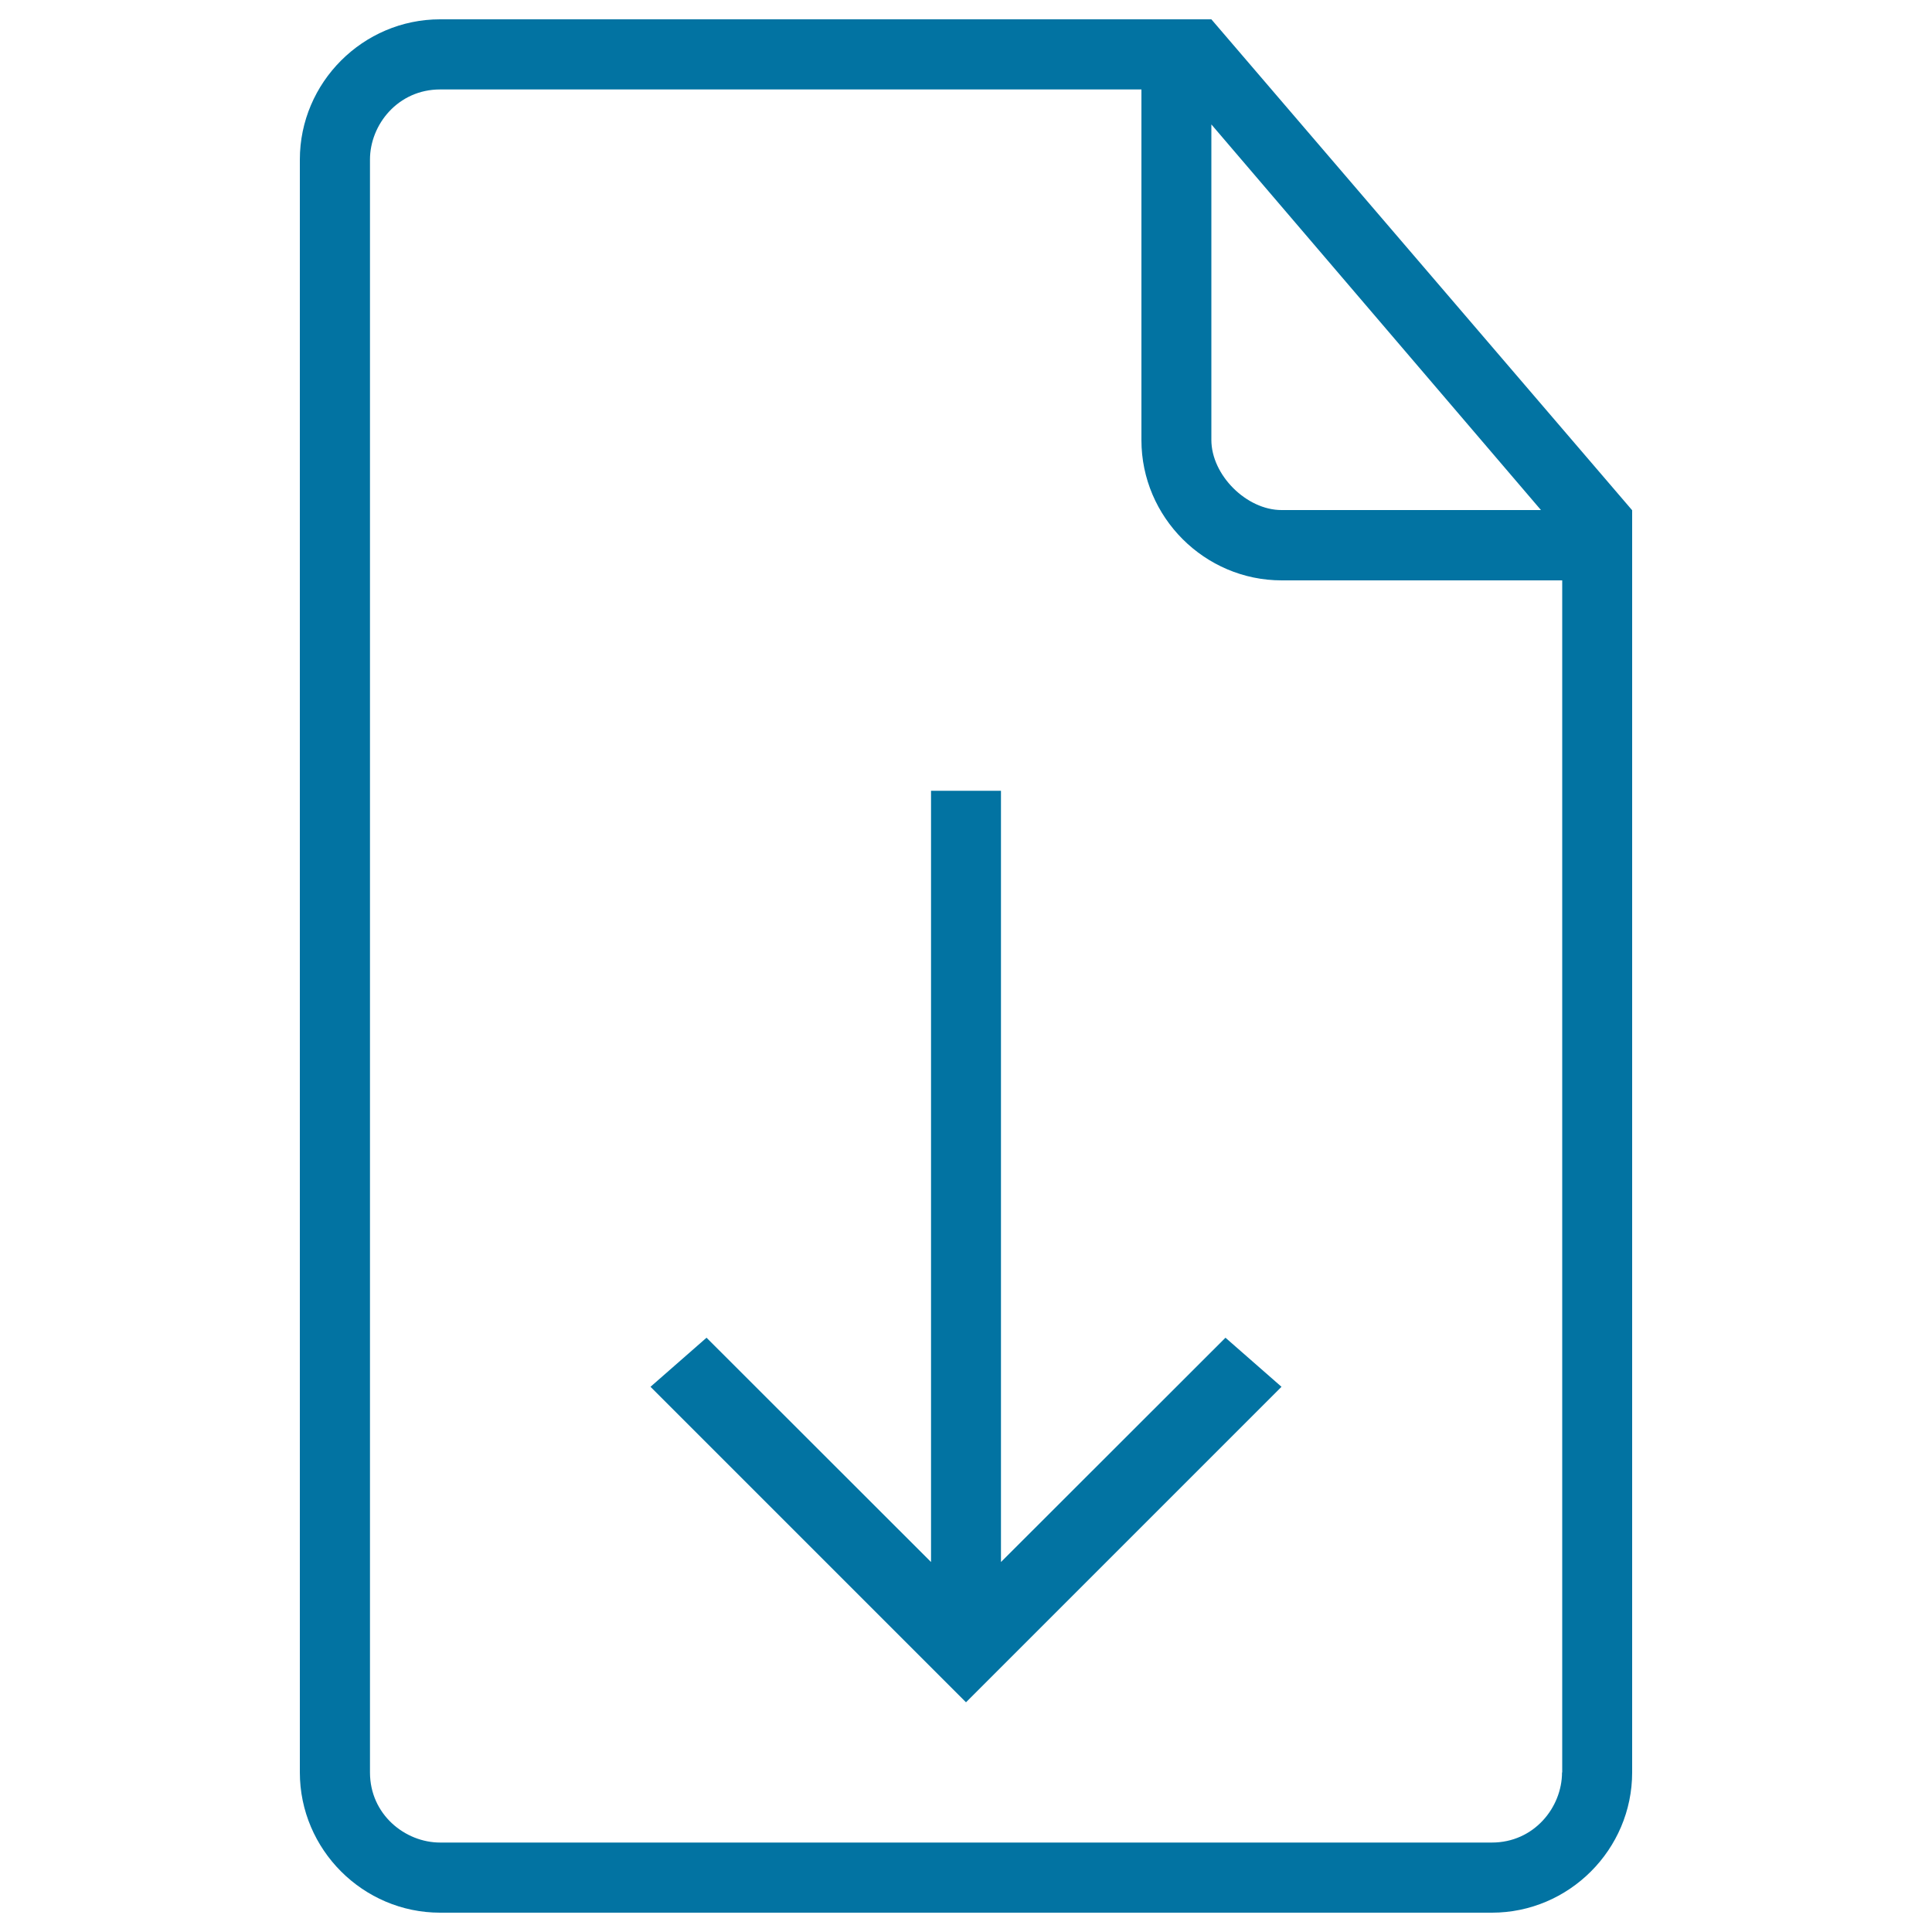
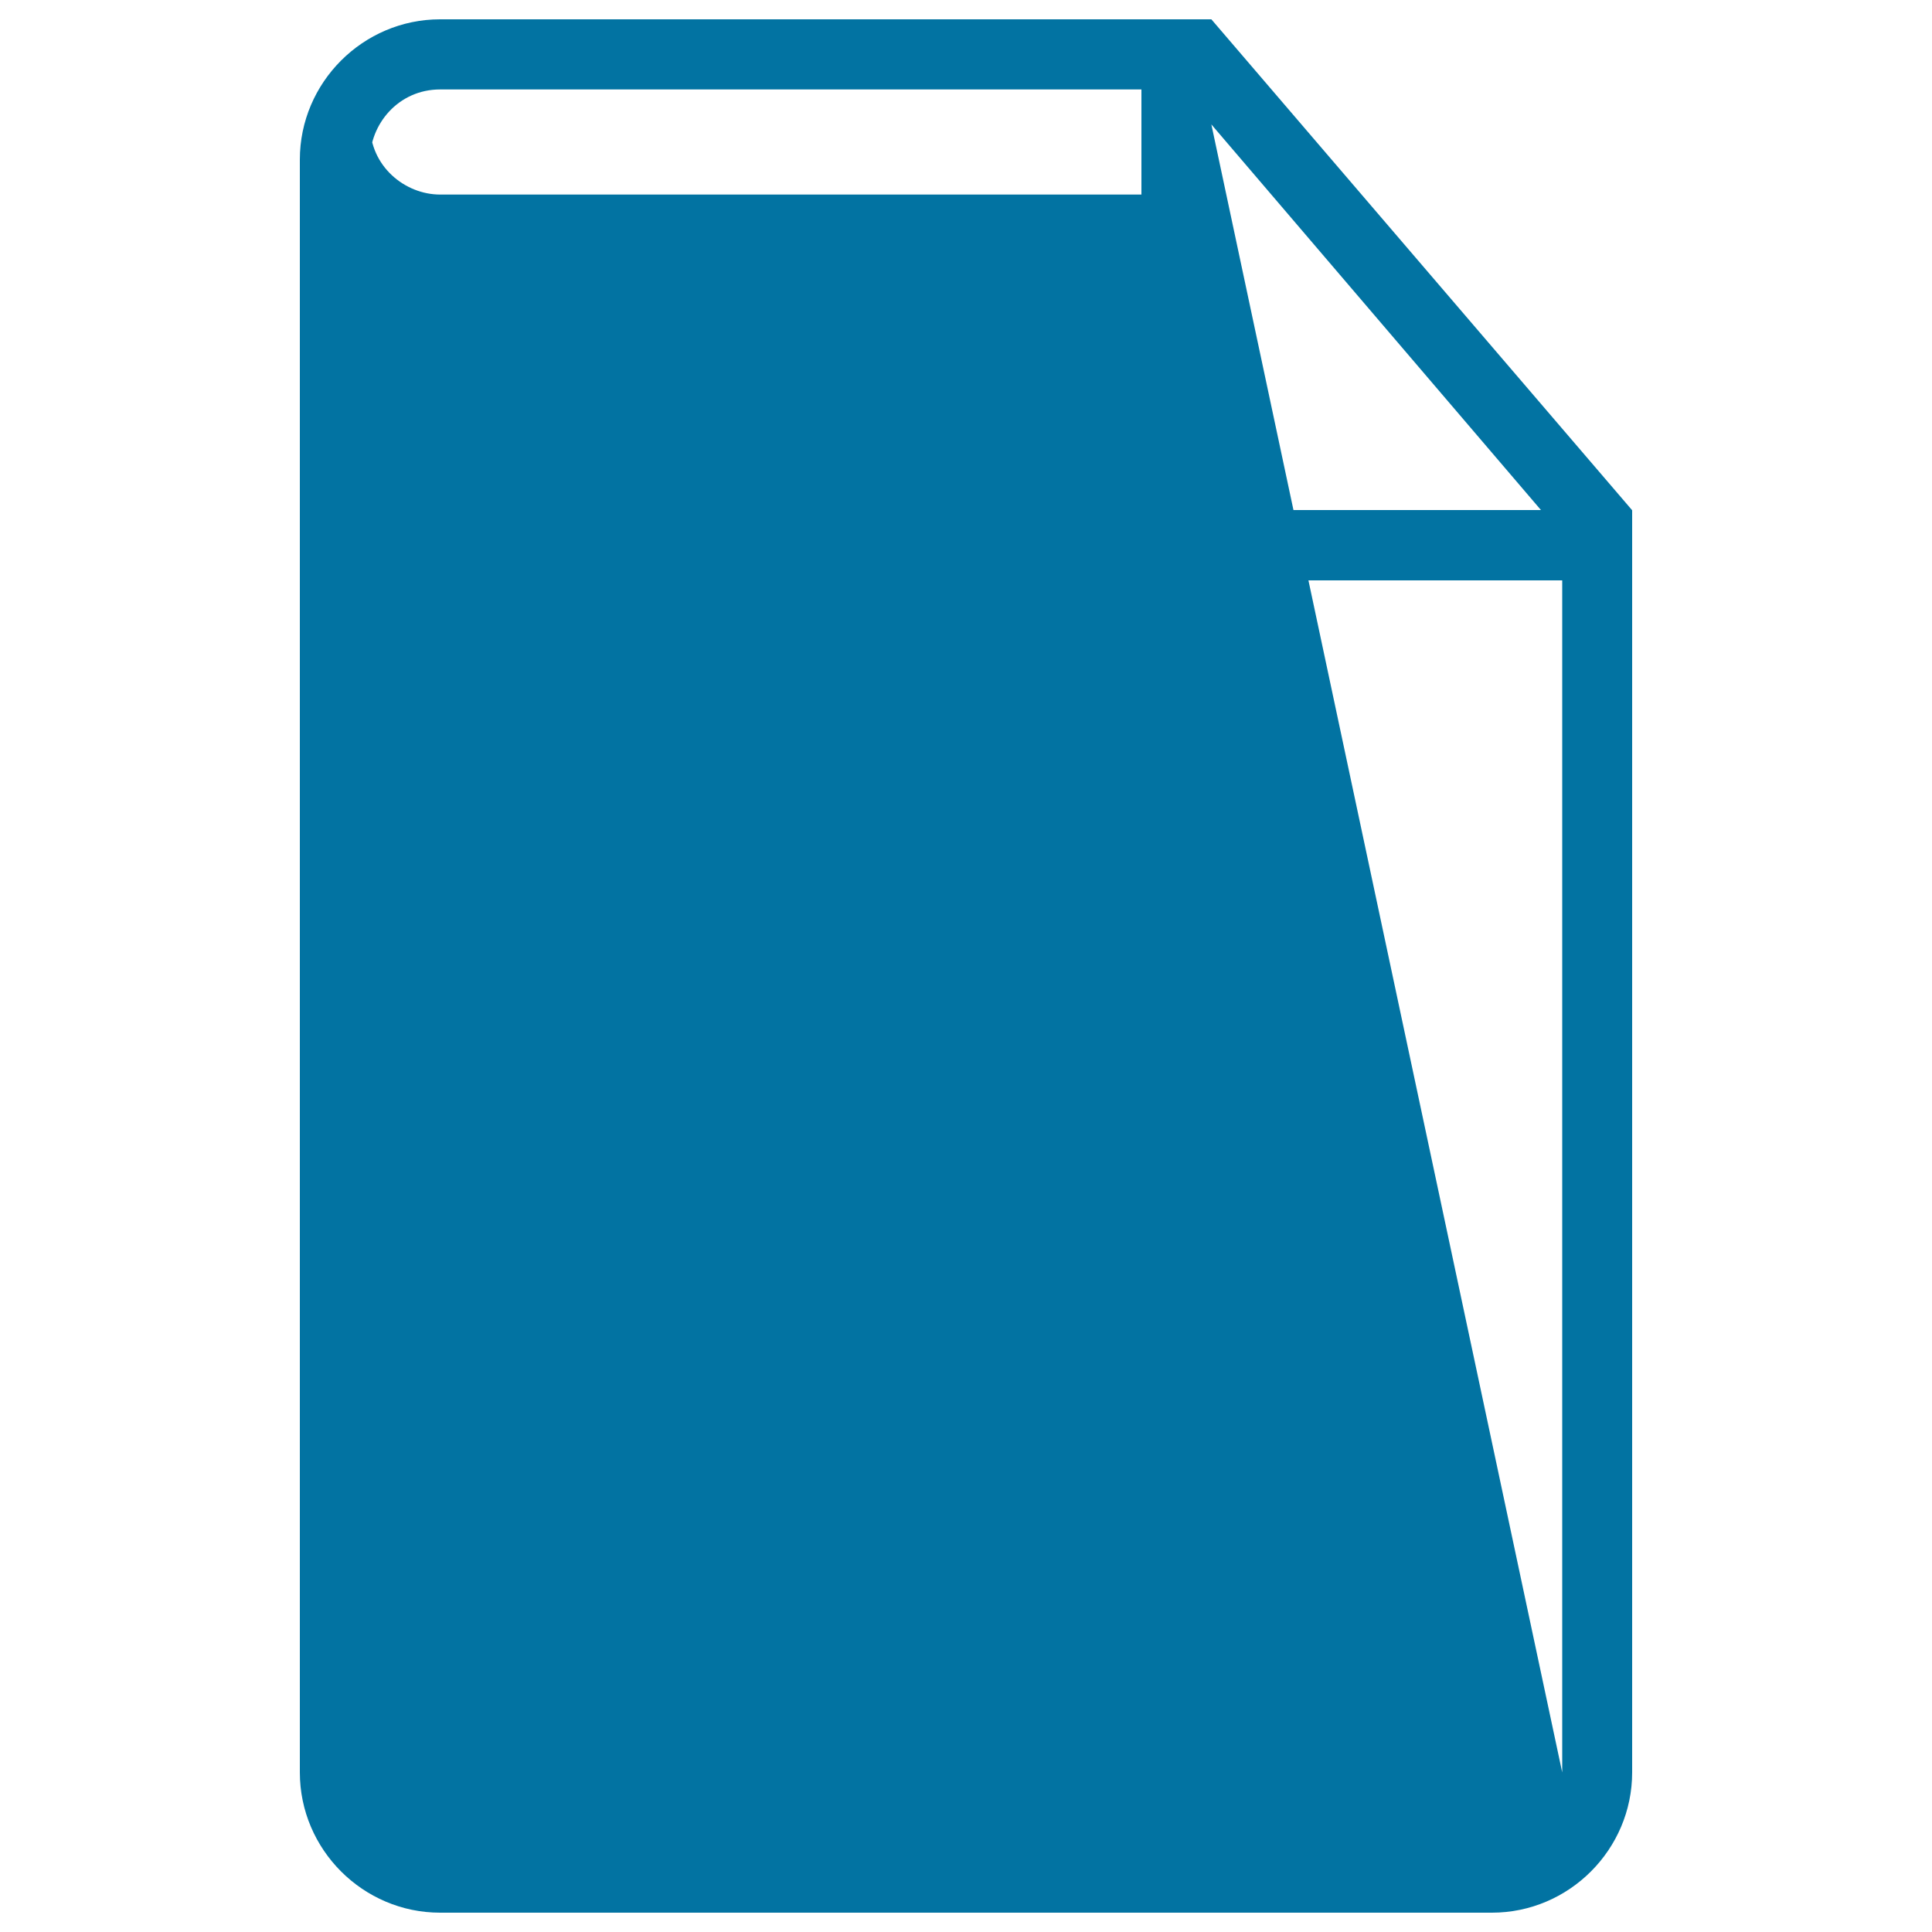
<svg xmlns="http://www.w3.org/2000/svg" viewBox="0 0 1000 1000" style="fill:#0273a2">
  <title>Downloadable File Interface Symbol Of Stroke SVG icon</title>
  <g>
    <g>
-       <polygon points="518.1,808.5 518.1,409.3 481.9,409.3 481.9,808.5 365.7,692.4 336.7,717.8 500,881.1 663.3,717.8 634.3,692.4 " />
-       <path d="M627,10h-18.1H227.8c-39.9,0-72.6,32.7-72.6,72.6v834.8c0,39.9,32.7,72.6,72.6,72.6h544.4c39.9,0,72.6-32.7,72.6-72.6V282.2v-18.1L627,10z M627,64.4l170.6,199.6H663.3c-18.1,0-36.3-18.1-36.3-36.3V64.4z M808.5,917.4c0,18.1-14.5,36.3-36.3,36.3H227.8c-18.1,0-36.3-14.5-36.3-36.3V82.6c0-18.1,14.5-36.3,36.3-36.3h363v181.5c0,39.9,32.7,72.6,72.6,72.6h145.2V917.4z" />
+       <path d="M627,10h-18.1H227.8c-39.9,0-72.6,32.7-72.6,72.6v834.8c0,39.9,32.7,72.6,72.6,72.6h544.4c39.9,0,72.6-32.7,72.6-72.6V282.2v-18.1L627,10z M627,64.4l170.6,199.6H663.3c-18.1,0-36.3-18.1-36.3-36.3V64.4z c0,18.1-14.5,36.3-36.3,36.3H227.8c-18.1,0-36.3-14.5-36.3-36.3V82.6c0-18.1,14.5-36.3,36.3-36.3h363v181.5c0,39.9,32.7,72.6,72.6,72.6h145.2V917.4z" />
    </g>
  </g>
</svg>